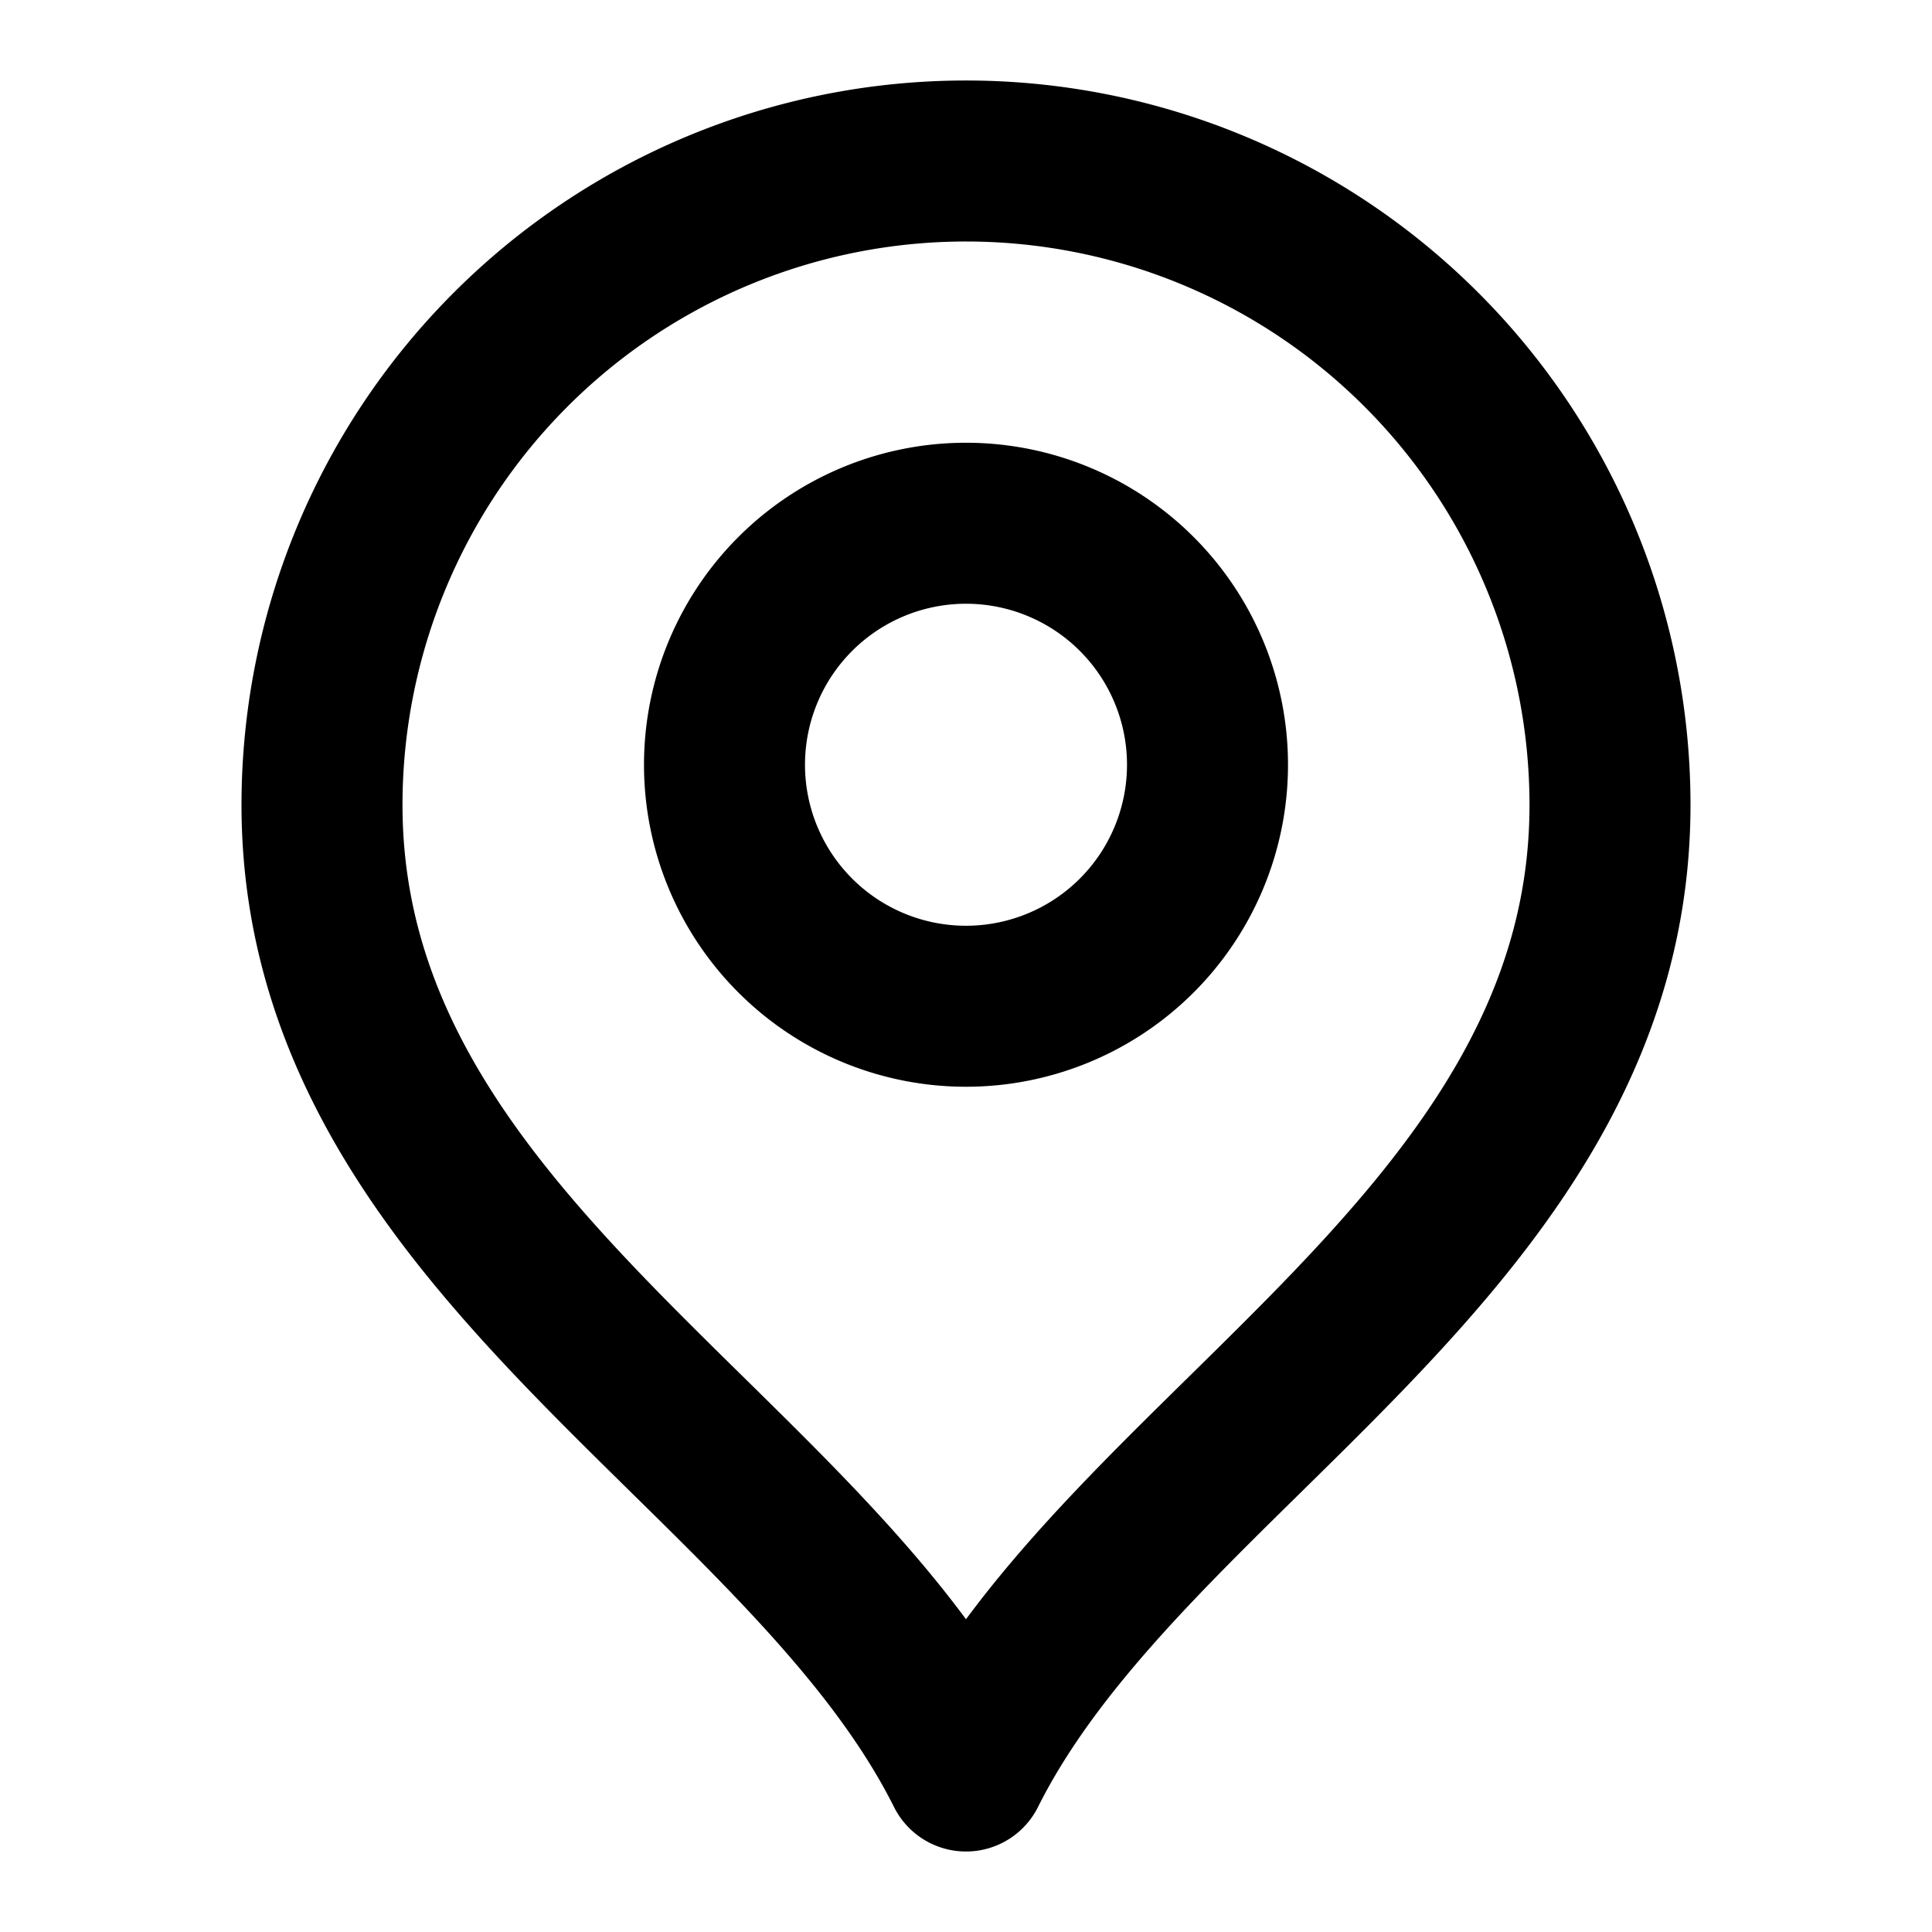
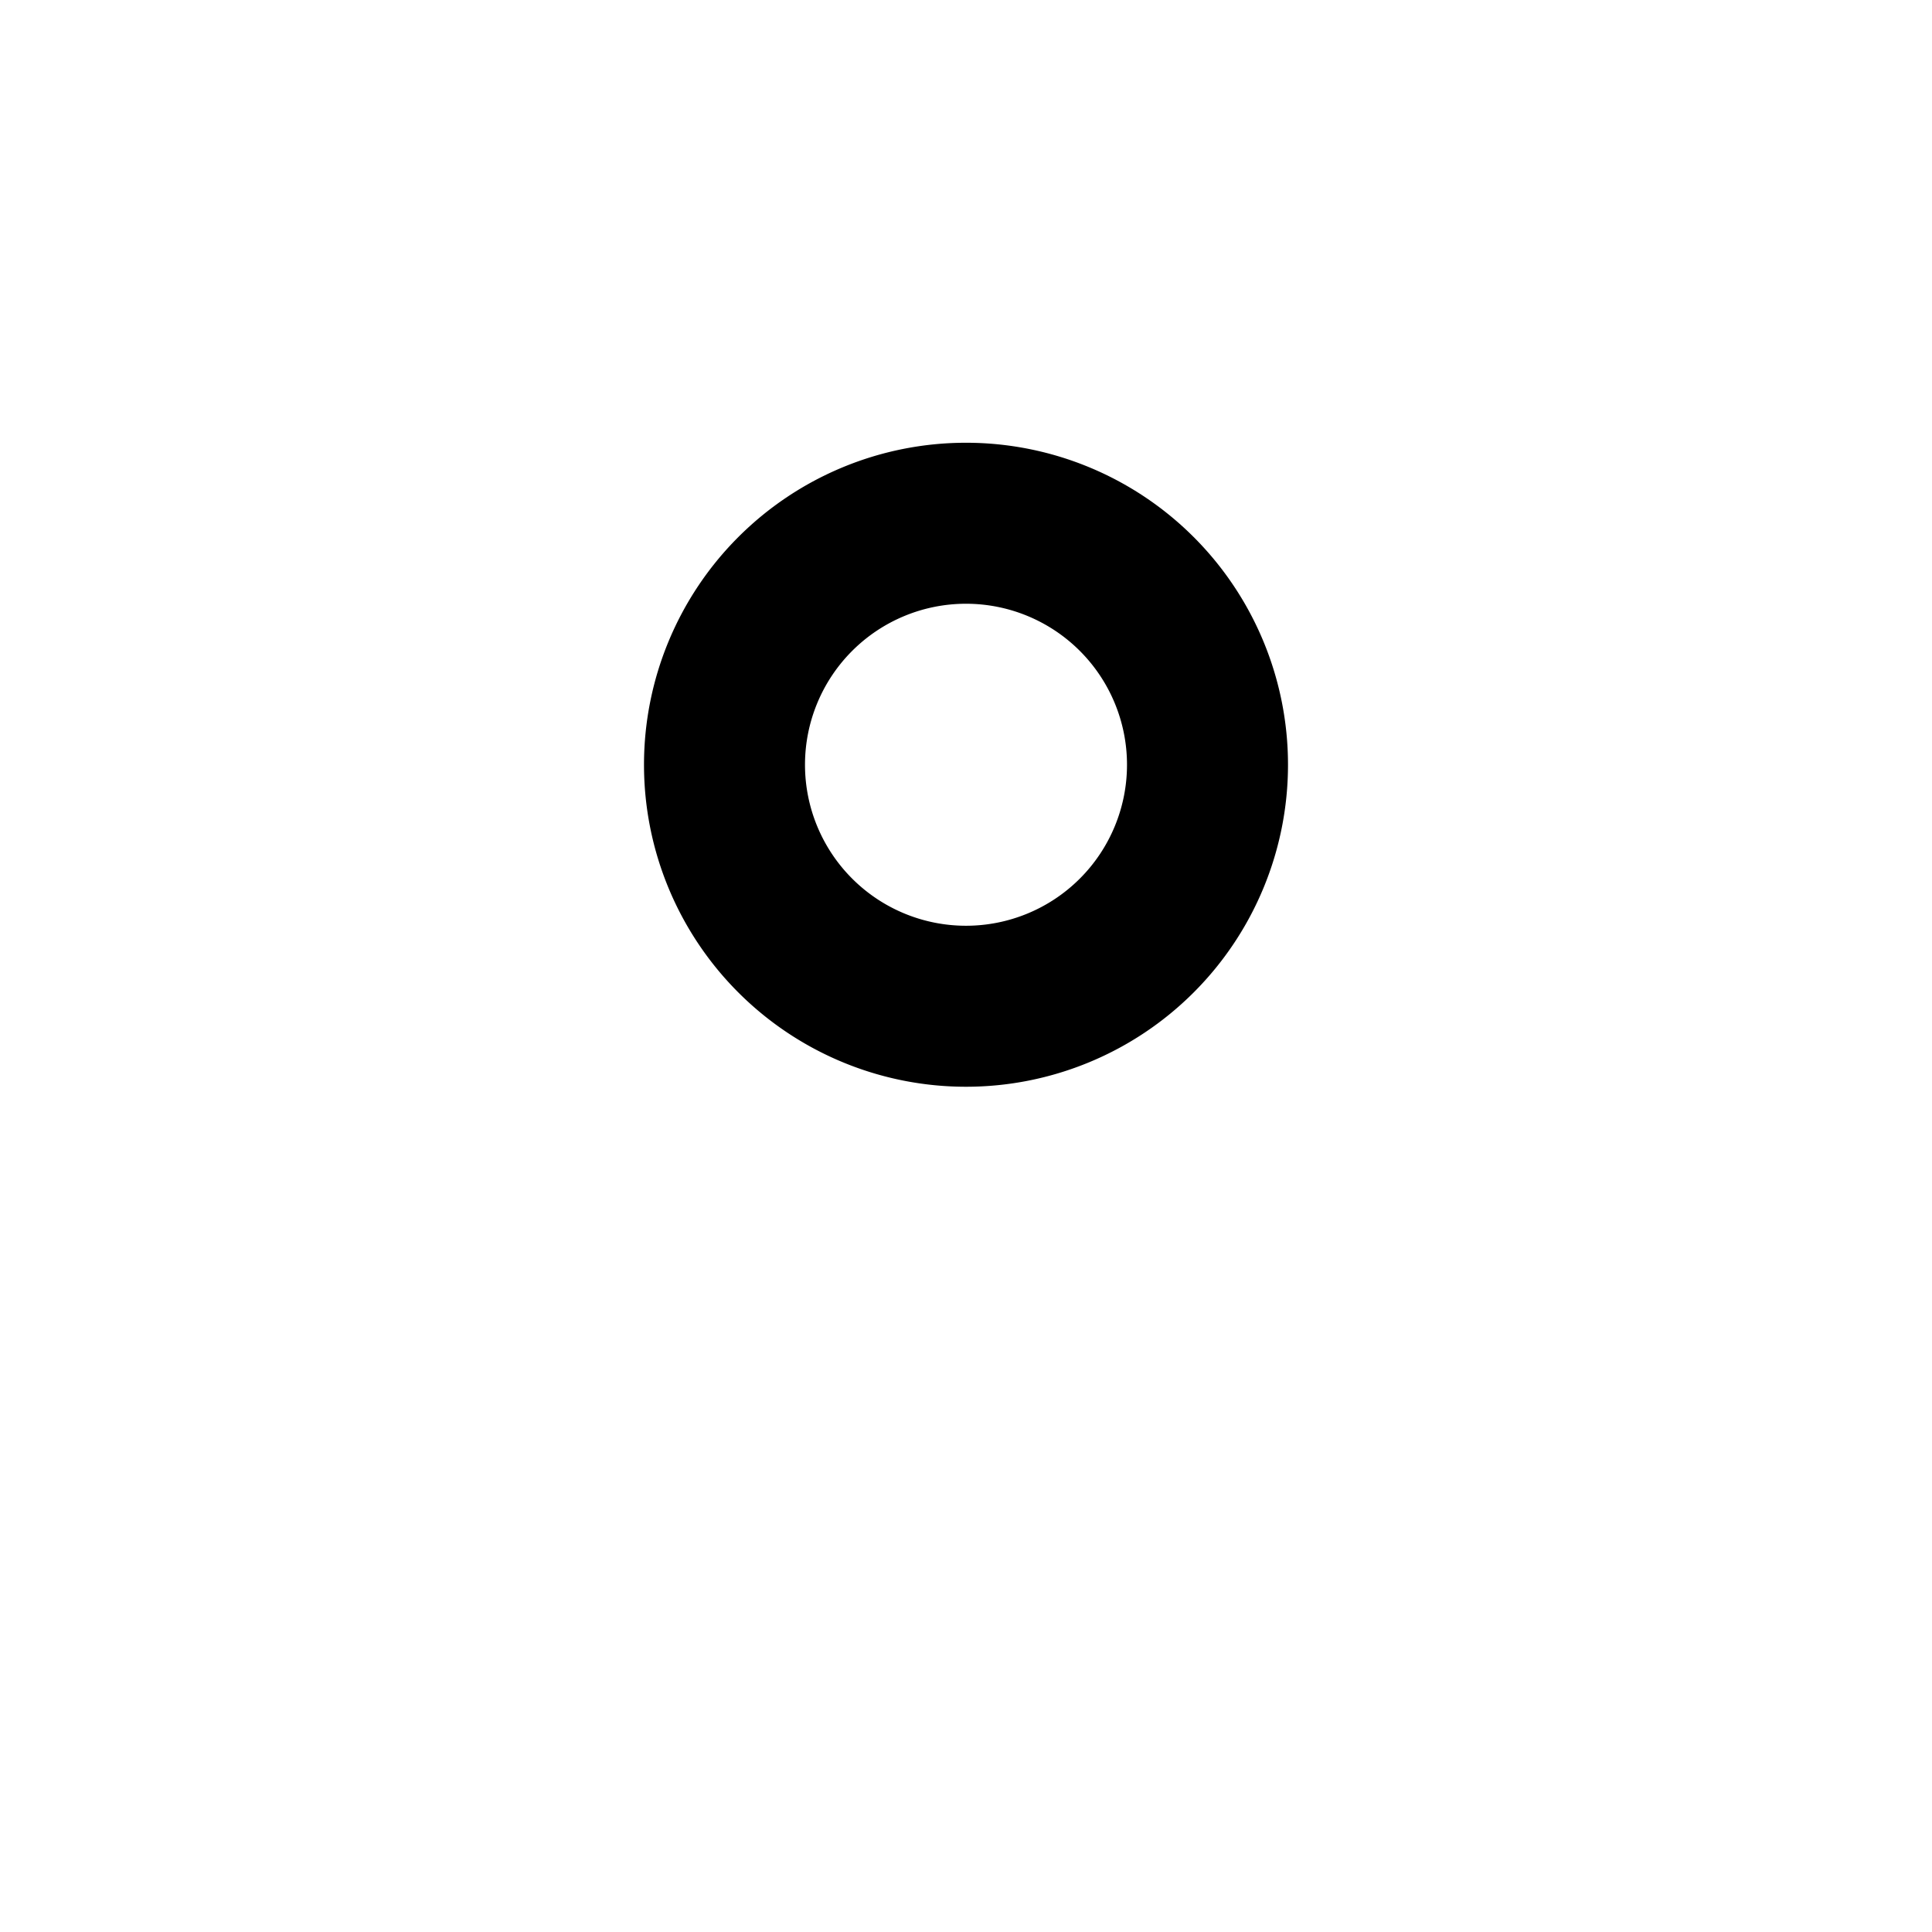
<svg xmlns="http://www.w3.org/2000/svg" width="24" height="24" fill="none">
-   <path stroke="#000" stroke-linecap="round" stroke-linejoin="round" stroke-width="2" d="M12 12.5a3 3 0 1 0 0-6 3 3 0 0 0 0 6Z" />
-   <path stroke="#000" stroke-linecap="round" stroke-linejoin="round" stroke-width="2" d="M12 22c2-4 8-6.582 8-12a8 8 0 1 0-16 0c0 5.418 6 8 8 12Z" />
+   <path stroke="#000" stroke-linecap="round" stroke-linejoin="round" stroke-width="2" d="M12 12.5a3 3 0 1 0 0-6 3 3 0 0 0 0 6" />
</svg>